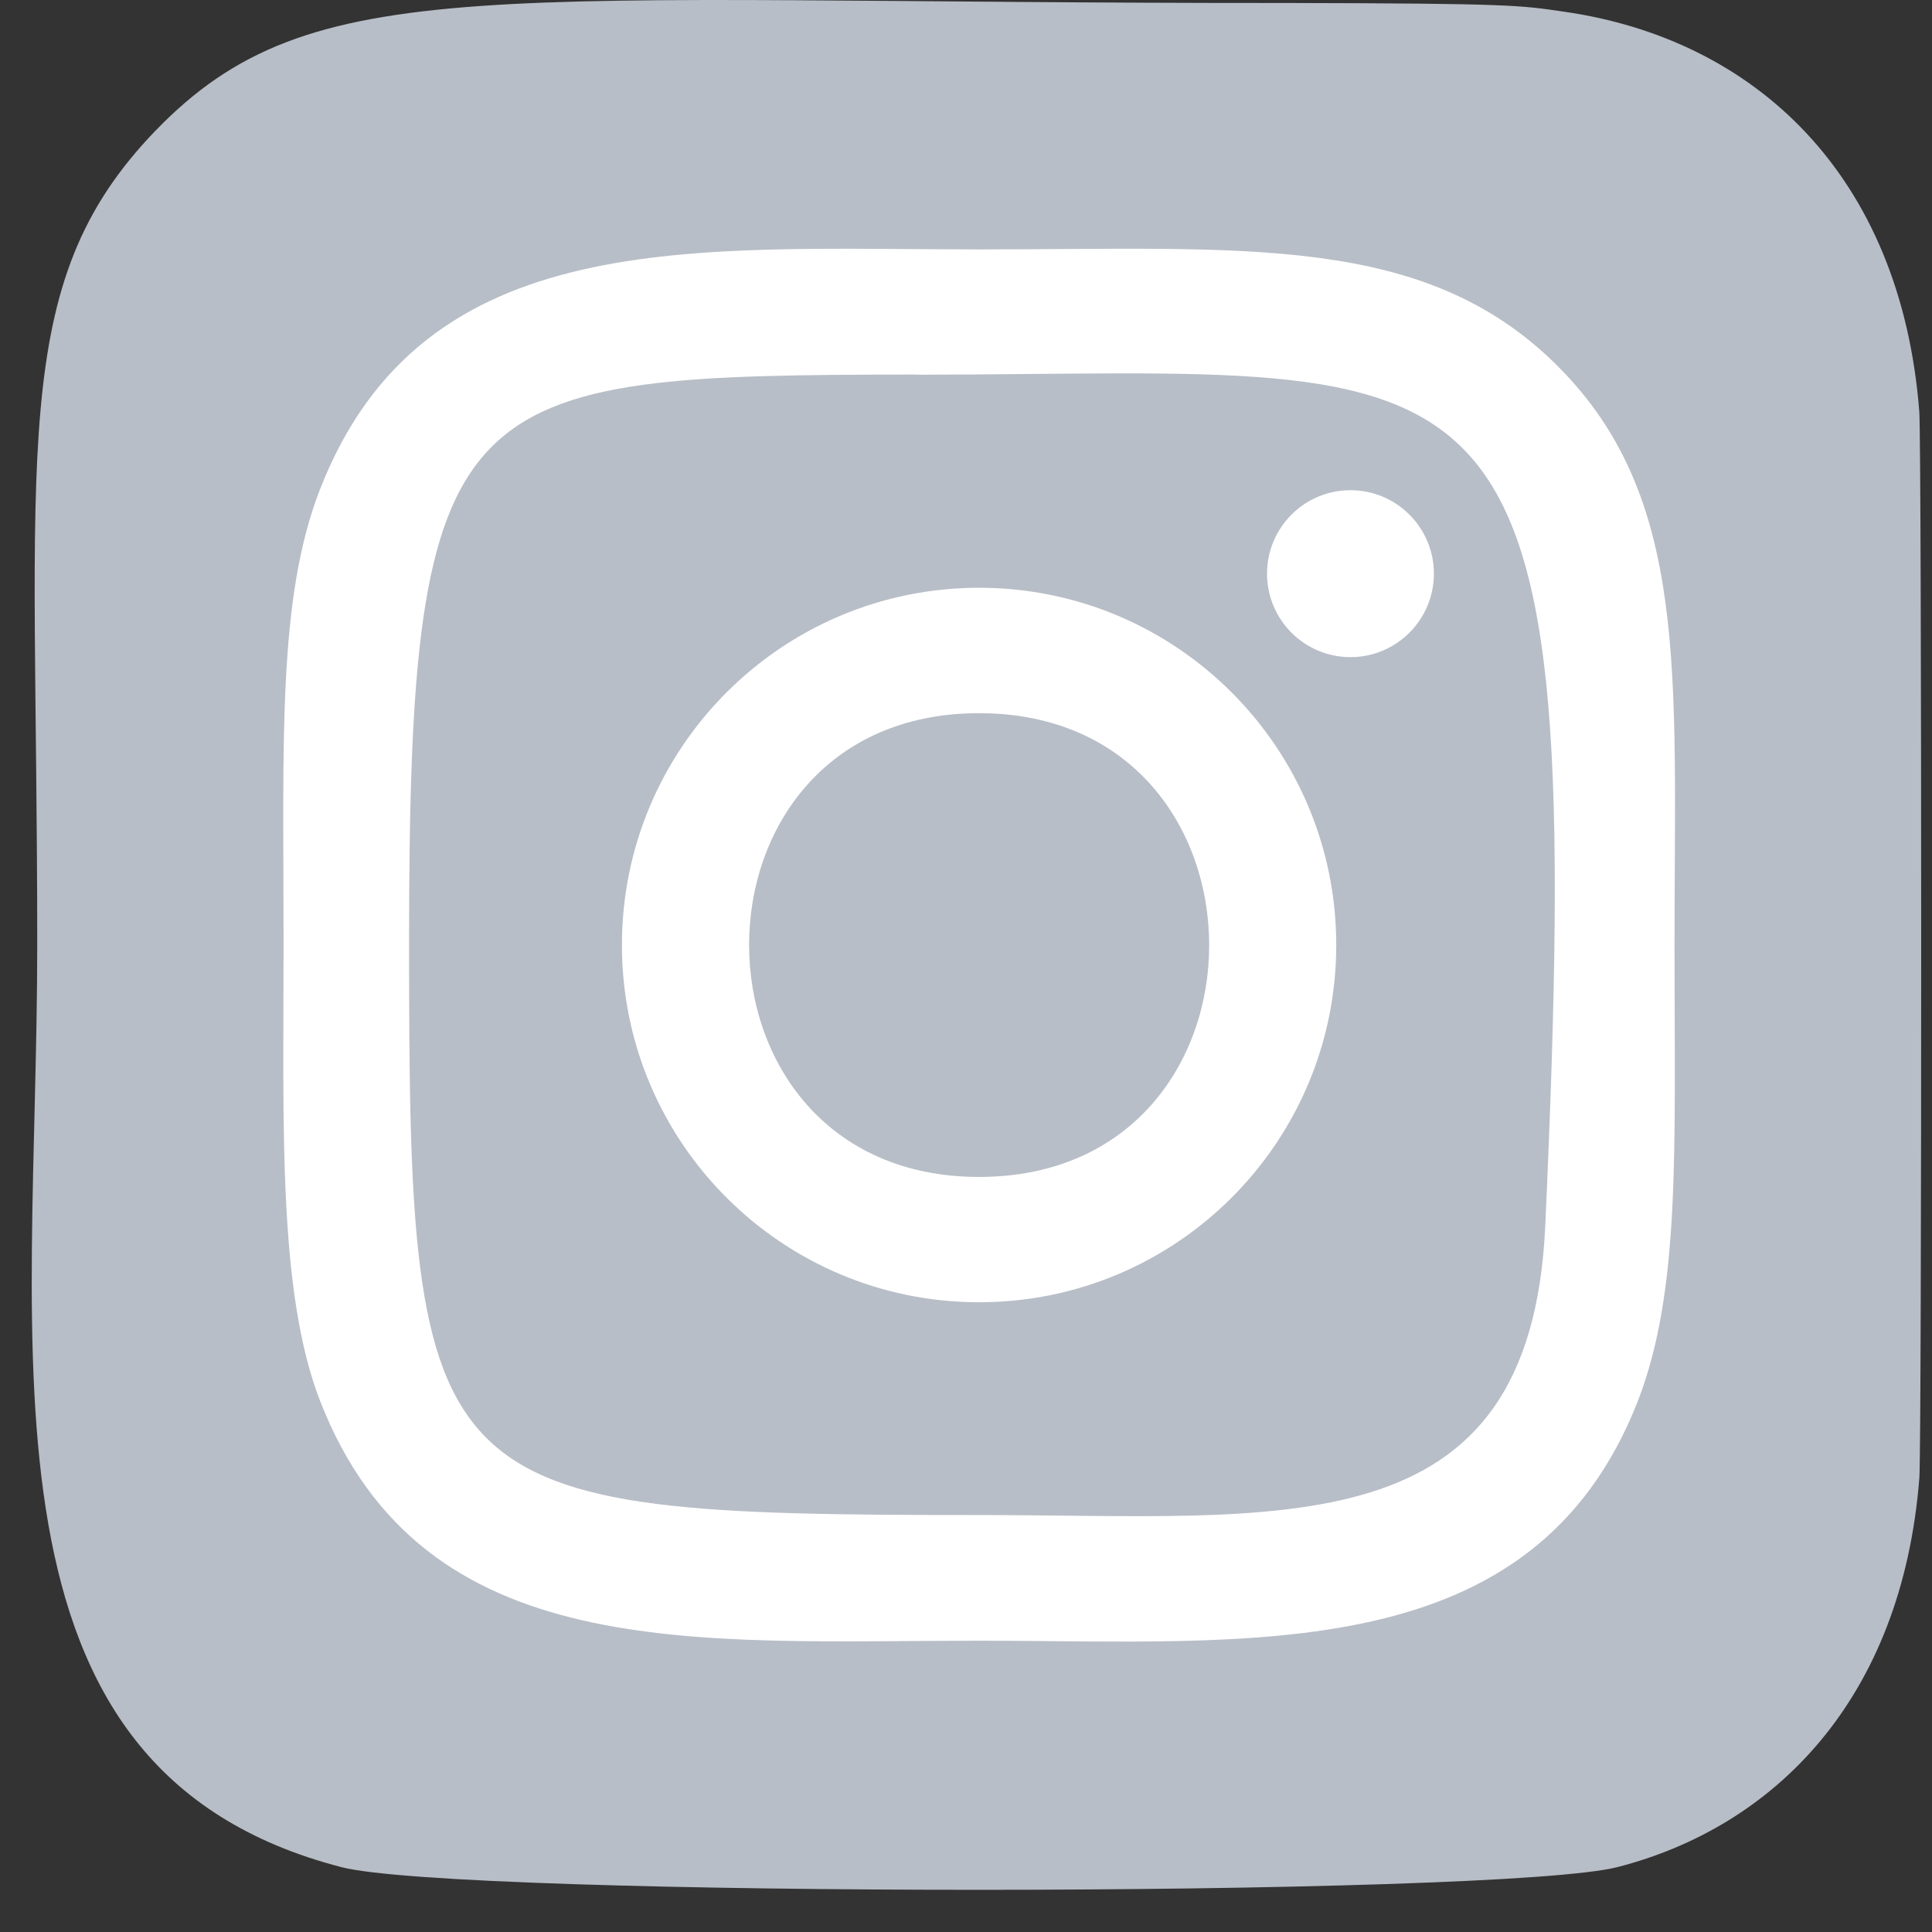
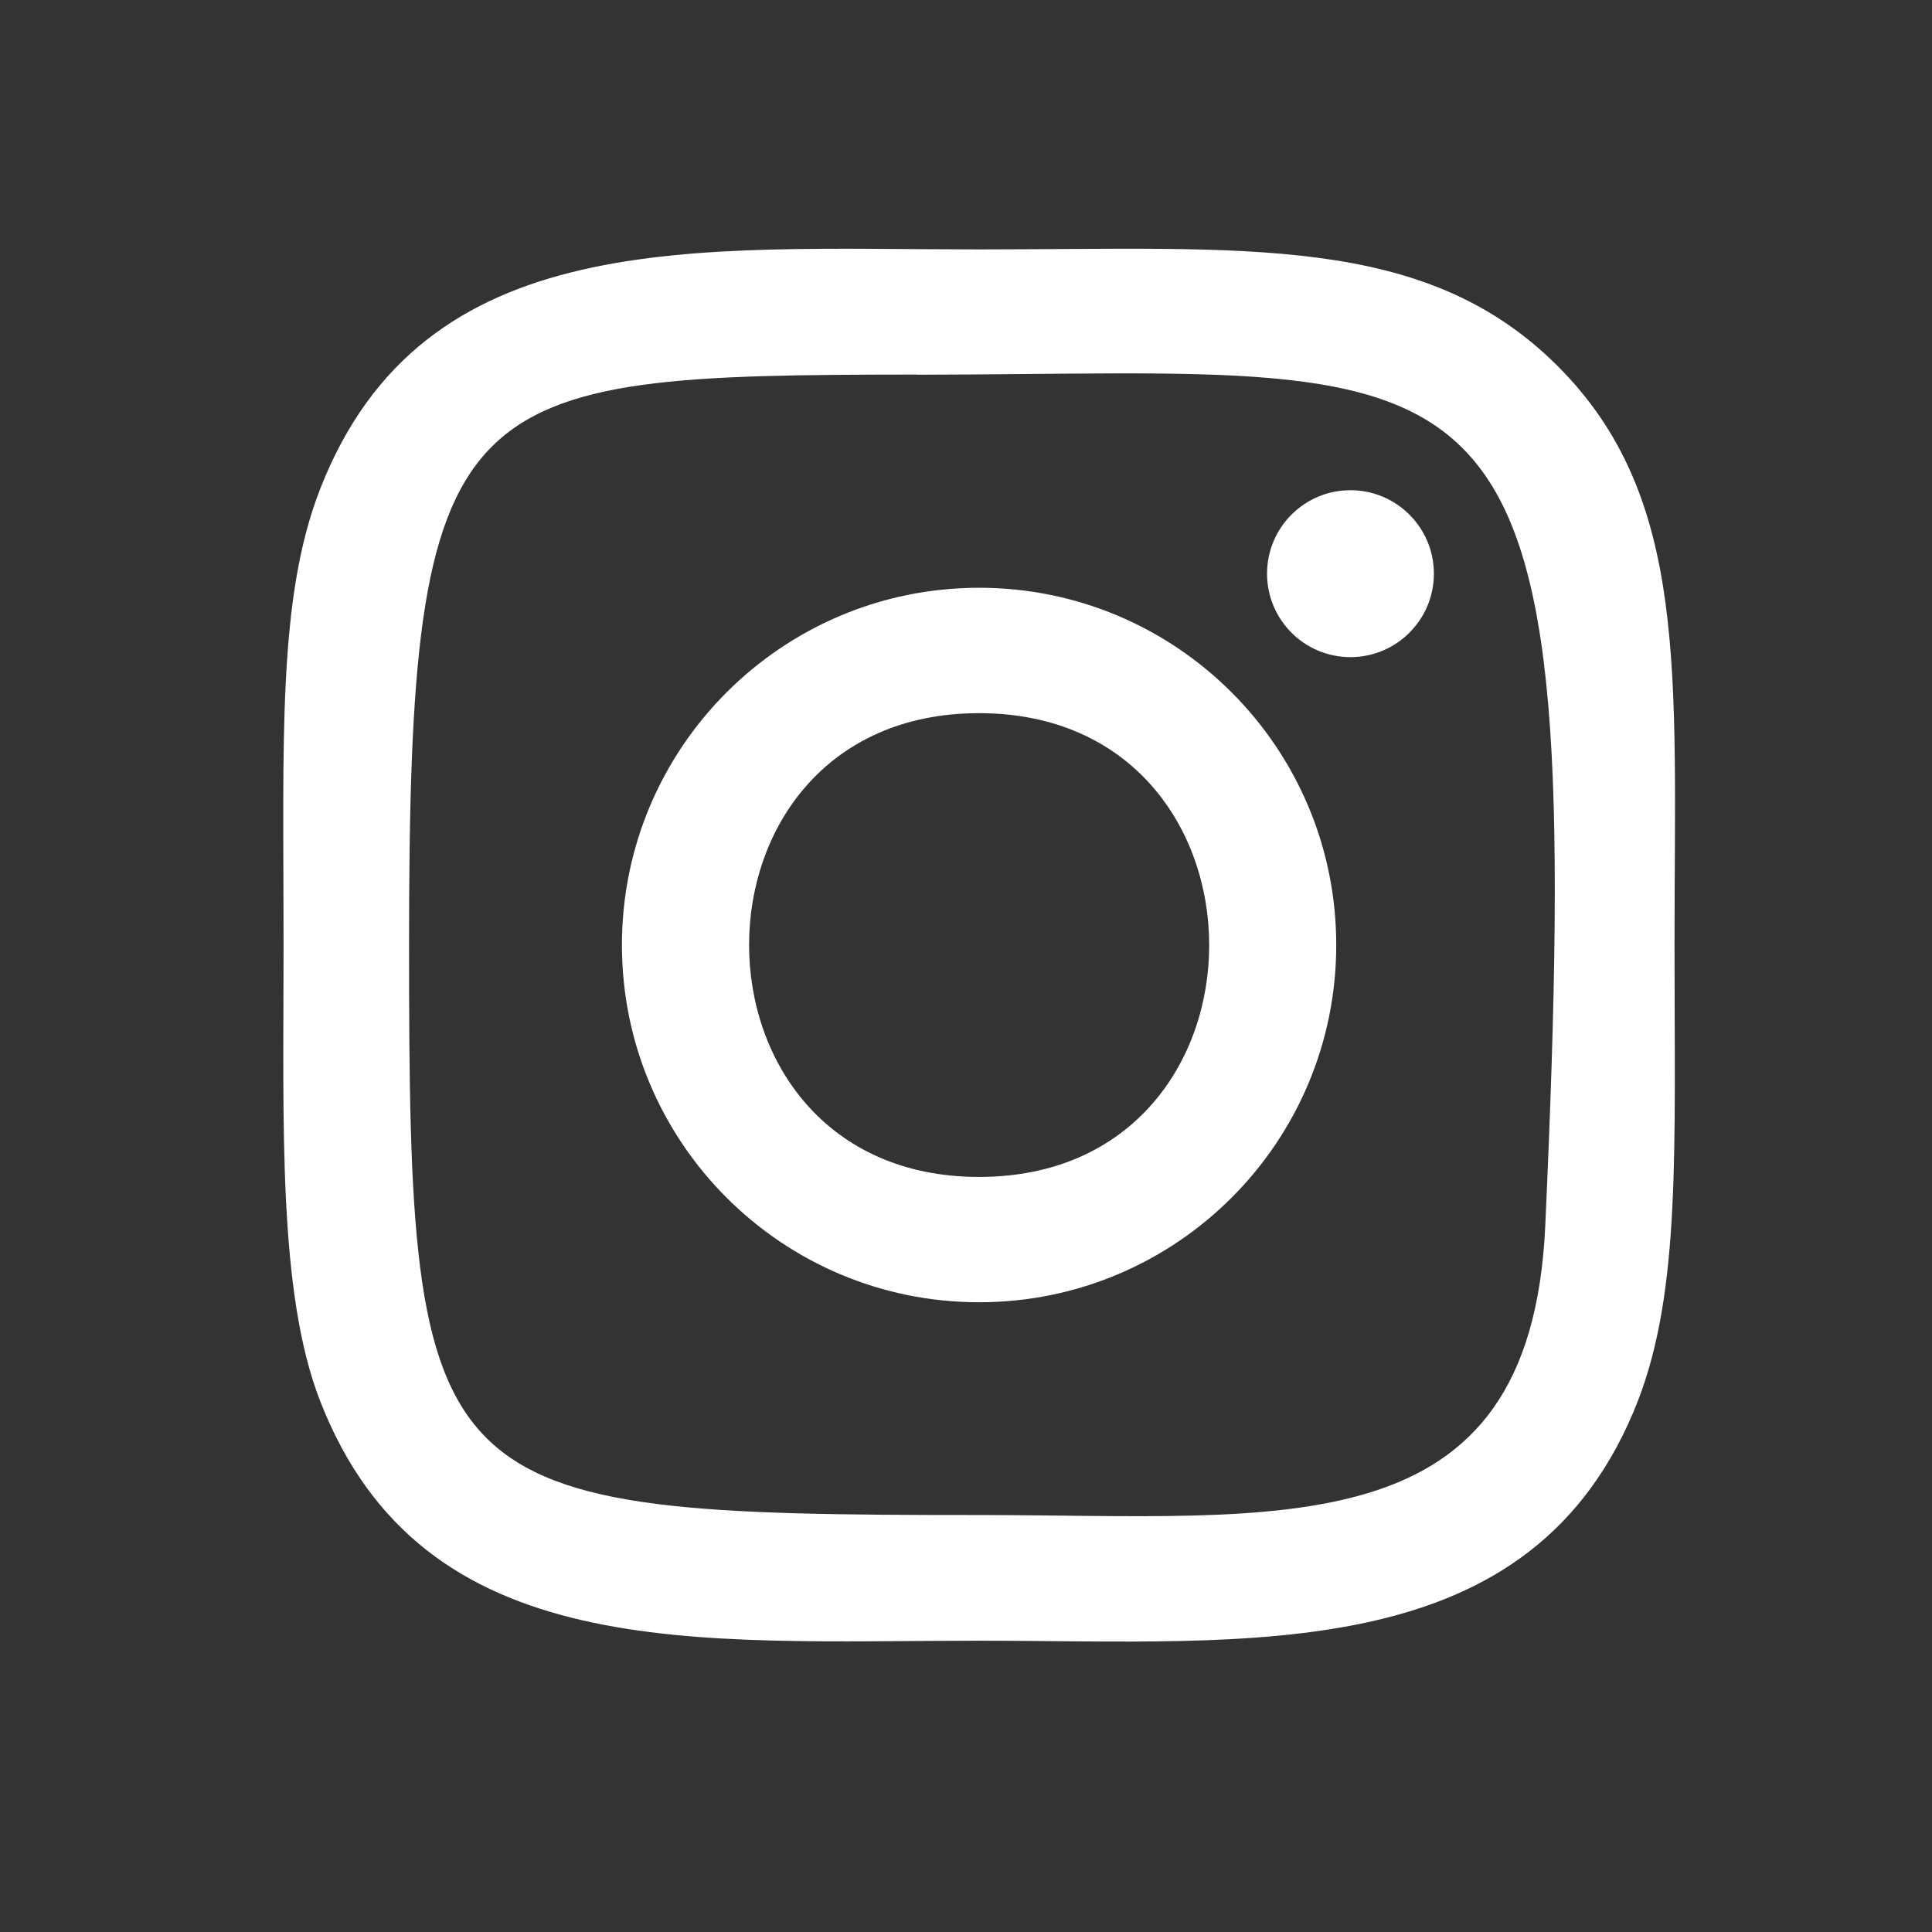
<svg xmlns="http://www.w3.org/2000/svg" width="22" height="22" viewBox="0 0 22 22" fill="none">
  <rect x="0" y="0" width="22" height="22" fill="#333333" stroke="none" />
-   <path d="M1.765 1.494C0.079 3.245 0.424 5.105 0.424 10.757C0.424 15.45 -0.395 20.154 3.89 21.262C5.229 21.606 17.085 21.606 18.422 21.26C20.206 20.8 21.658 19.352 21.856 16.829C21.884 16.477 21.884 5.043 21.855 4.683C21.644 1.996 19.99 0.446 17.809 0.133C17.31 0.06 17.21 0.039 14.646 0.034C5.552 0.039 3.559 -0.366 1.765 1.494Z" fill="#B8BEC7" />
  <path d="M11.149 2.84C7.904 2.84 4.822 2.551 3.644 5.572C3.158 6.82 3.229 8.441 3.229 10.761C3.229 12.798 3.163 14.712 3.644 15.95C4.819 18.973 7.926 18.683 11.148 18.683C14.256 18.683 17.46 19.007 18.652 15.95C19.139 14.689 19.068 13.093 19.068 10.761C19.068 7.667 19.238 5.669 17.738 4.169C16.218 2.649 14.163 2.84 11.146 2.84H11.149ZM10.44 4.267C17.21 4.257 18.072 3.504 17.596 13.96C17.427 17.658 14.612 17.252 11.15 17.252C4.839 17.252 4.658 17.072 4.658 10.758C4.658 4.371 5.159 4.271 10.44 4.265V4.267ZM15.378 5.582C14.853 5.582 14.428 6.008 14.428 6.532C14.428 7.057 14.853 7.483 15.378 7.483C15.902 7.483 16.328 7.057 16.328 6.532C16.328 6.008 15.902 5.582 15.378 5.582ZM11.149 6.693C8.903 6.693 7.082 8.515 7.082 10.761C7.082 13.008 8.903 14.829 11.149 14.829C13.396 14.829 15.216 13.008 15.216 10.761C15.216 8.515 13.396 6.693 11.149 6.693ZM11.149 8.121C14.64 8.121 14.645 13.402 11.149 13.402C7.66 13.402 7.654 8.121 11.149 8.121Z" fill="white" />
</svg>